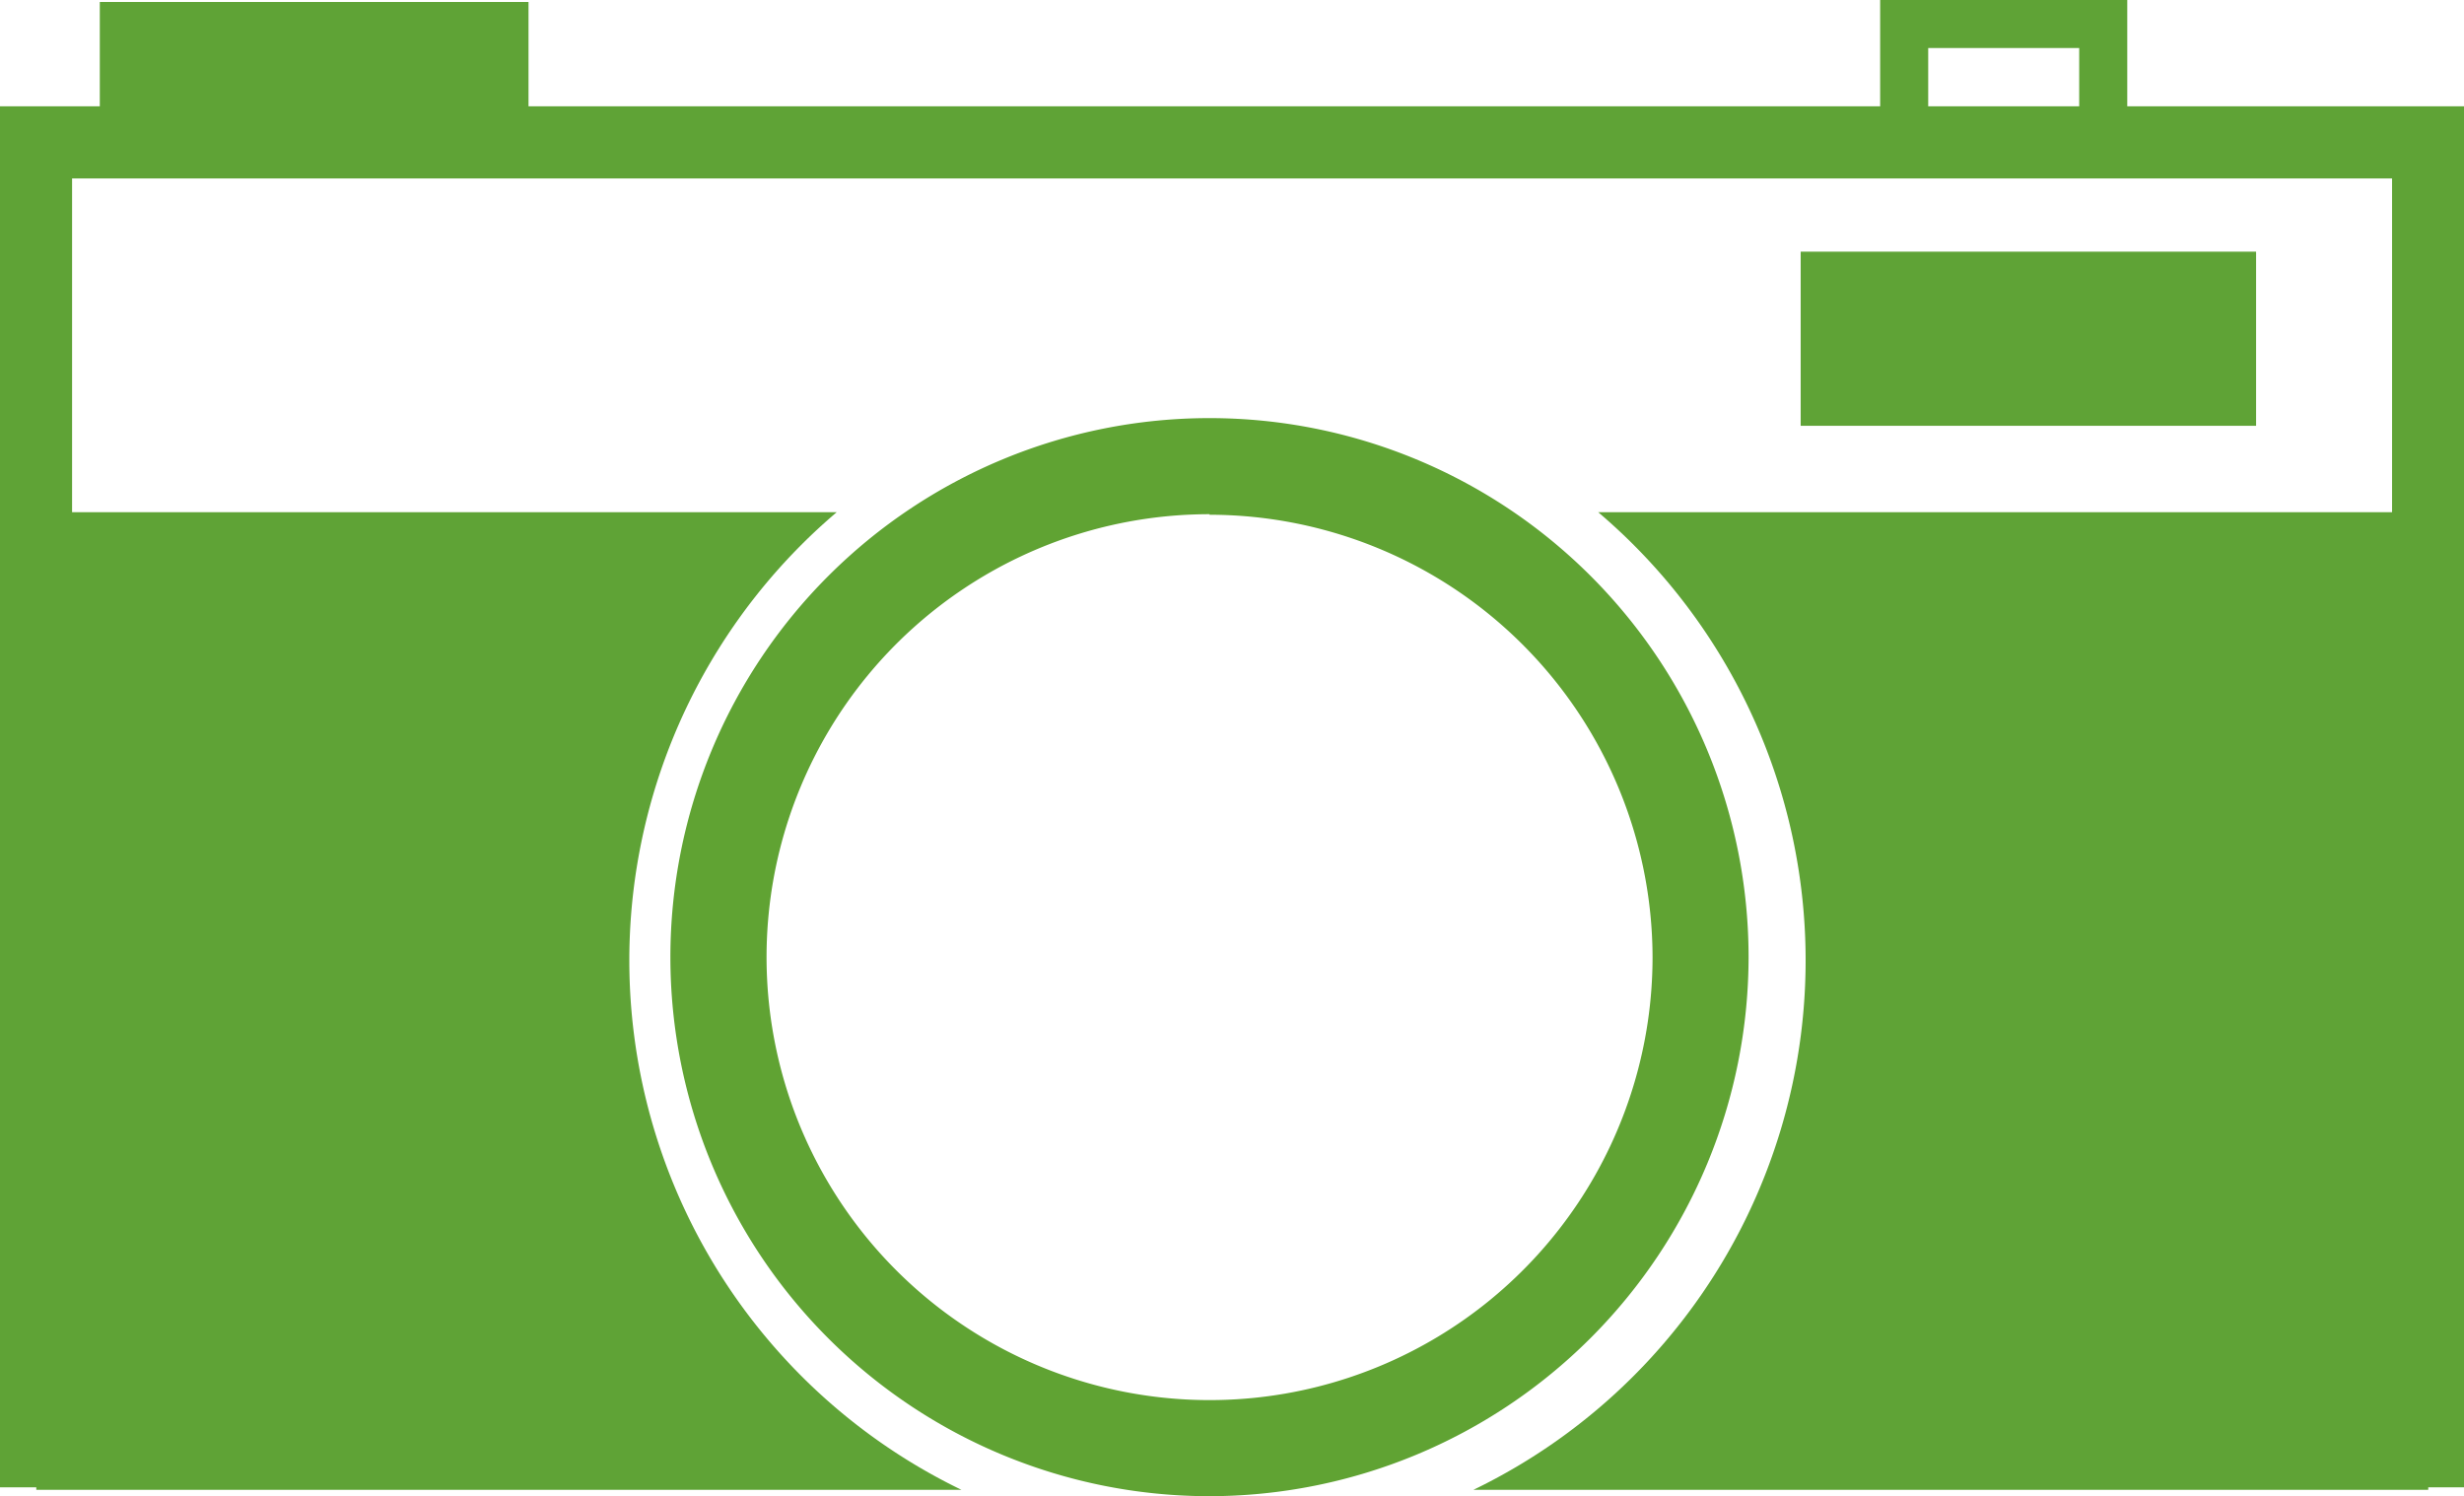
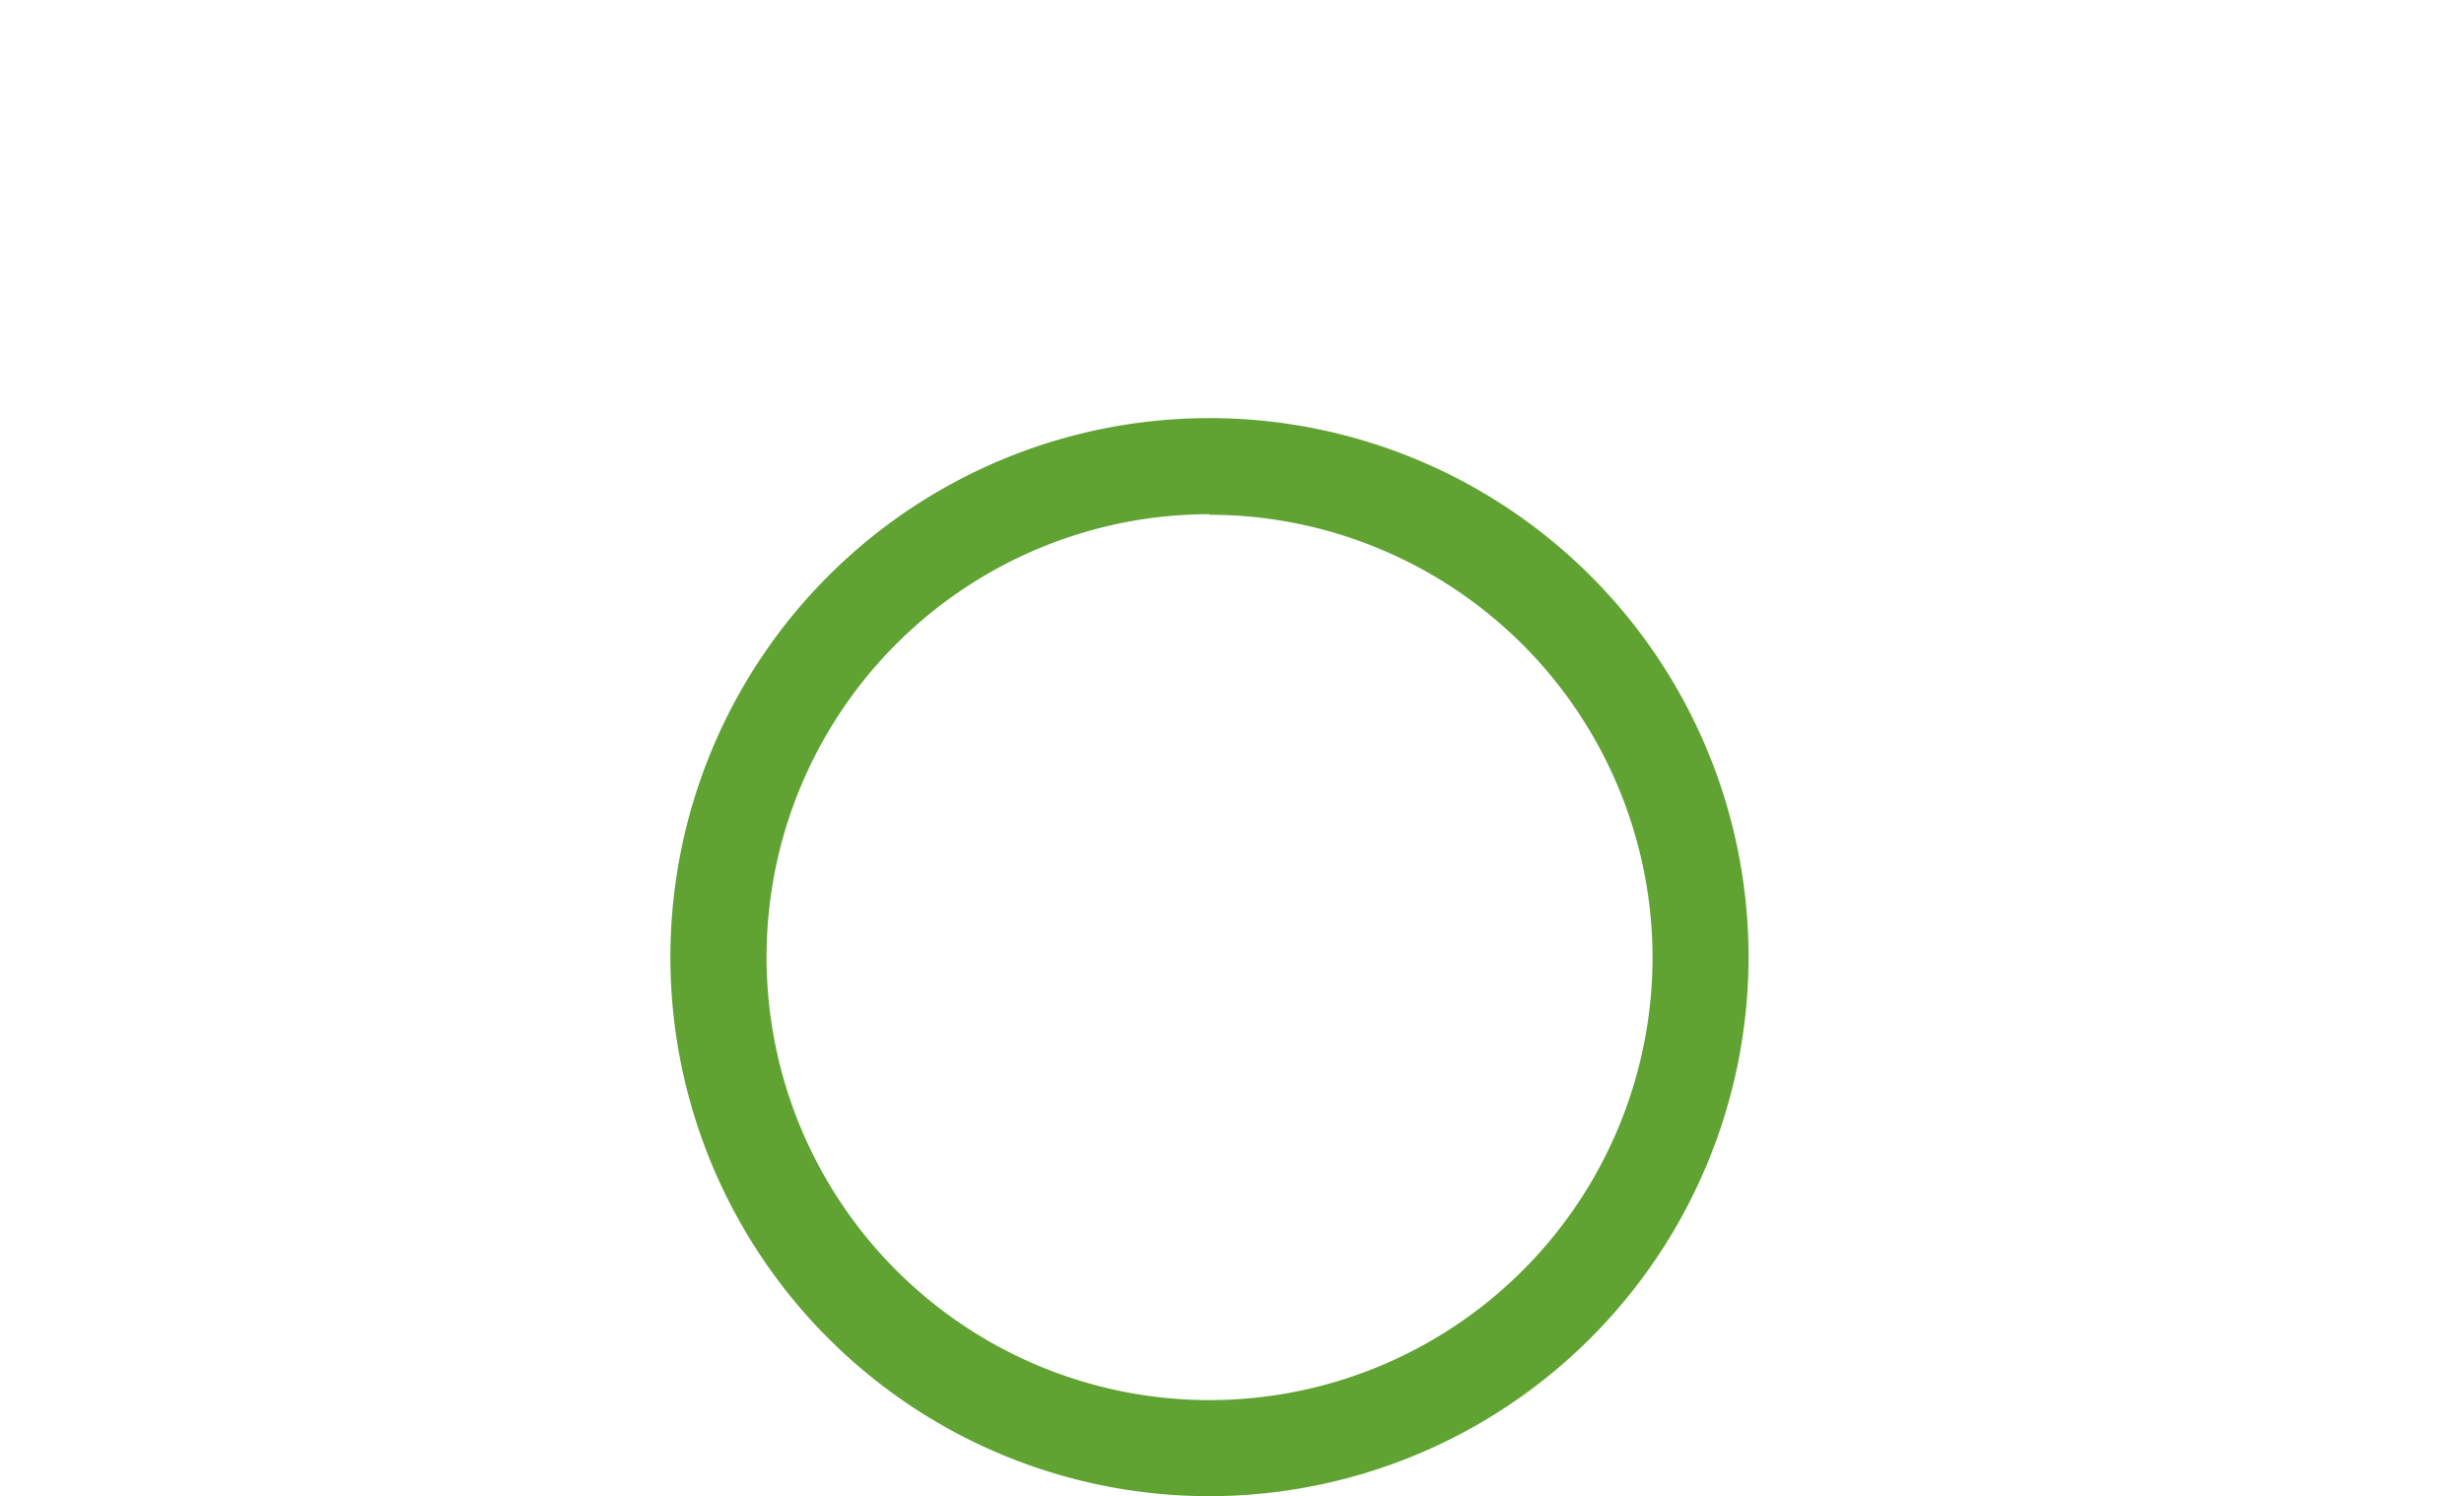
<svg xmlns="http://www.w3.org/2000/svg" viewBox="0 0 35.898 21.804">
  <defs>
    <style>.cls-1{fill:#60a333;}.cls-2{fill:#5fa336;}</style>
  </defs>
  <title>icon-gallery</title>
  <g id="レイヤー_2" data-name="レイヤー 2">
    <g id="レイヤー_1-2" data-name="レイヤー 1">
      <path class="cls-1" d="M17.622,21.8a7.854,7.854,0,1,1,7.853-7.855A7.863,7.863,0,0,1,17.622,21.8Zm0-14.308a6.454,6.454,0,1,0,6.454,6.453A6.461,6.461,0,0,0,17.622,7.5Z" />
-       <path class="cls-2" d="M35.9,1.549H30.992V0h-3.6V1.549H7.7V.029H1.454v1.52H0V21.671H.529v.036H14.007A8.568,8.568,0,0,1,12.19,7.463H1.05V2.6h33.8V7.463H23.284a8.567,8.567,0,0,1-1.817,14.244h13.91v-.036H35.9ZM28.092.7h2.2v.849h-2.2Z" />
-       <rect class="cls-2" x="26.234" y="3.667" width="6.635" height="2.537" />
    </g>
  </g>
</svg>